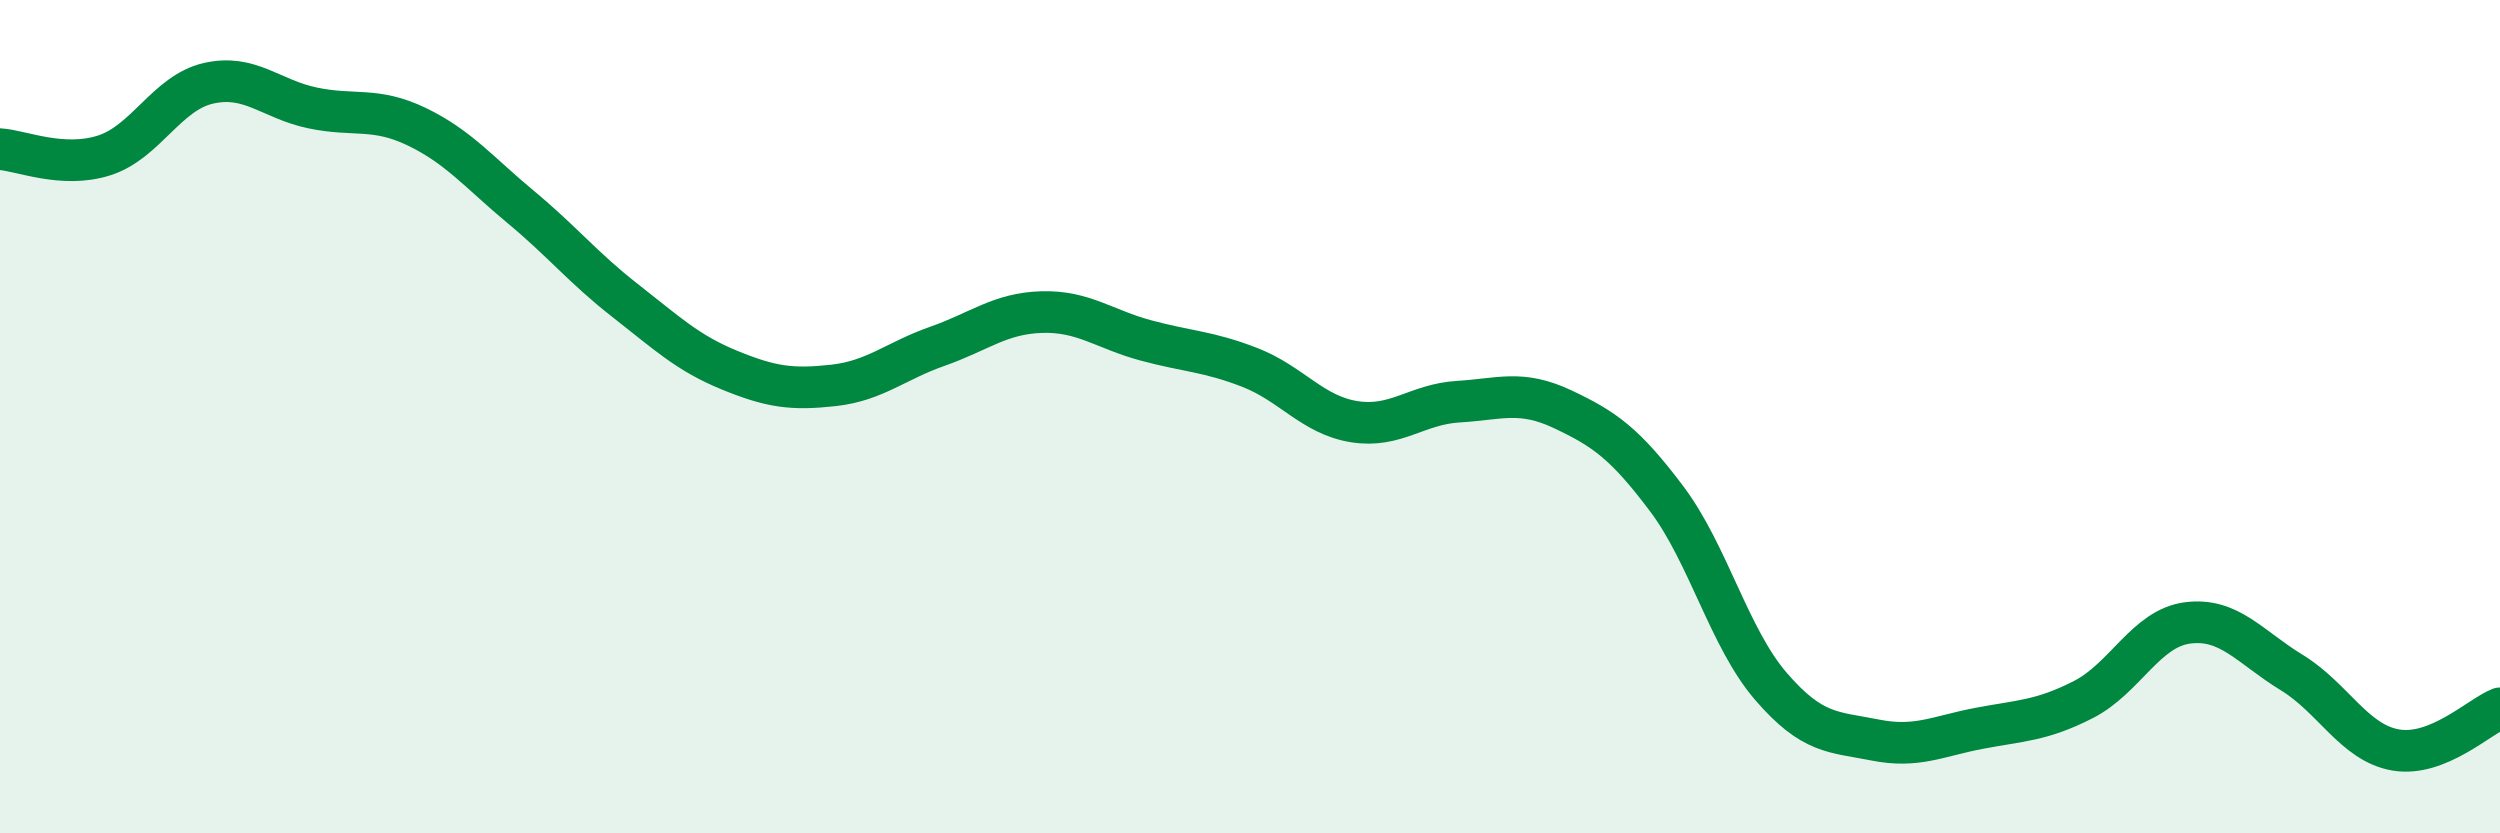
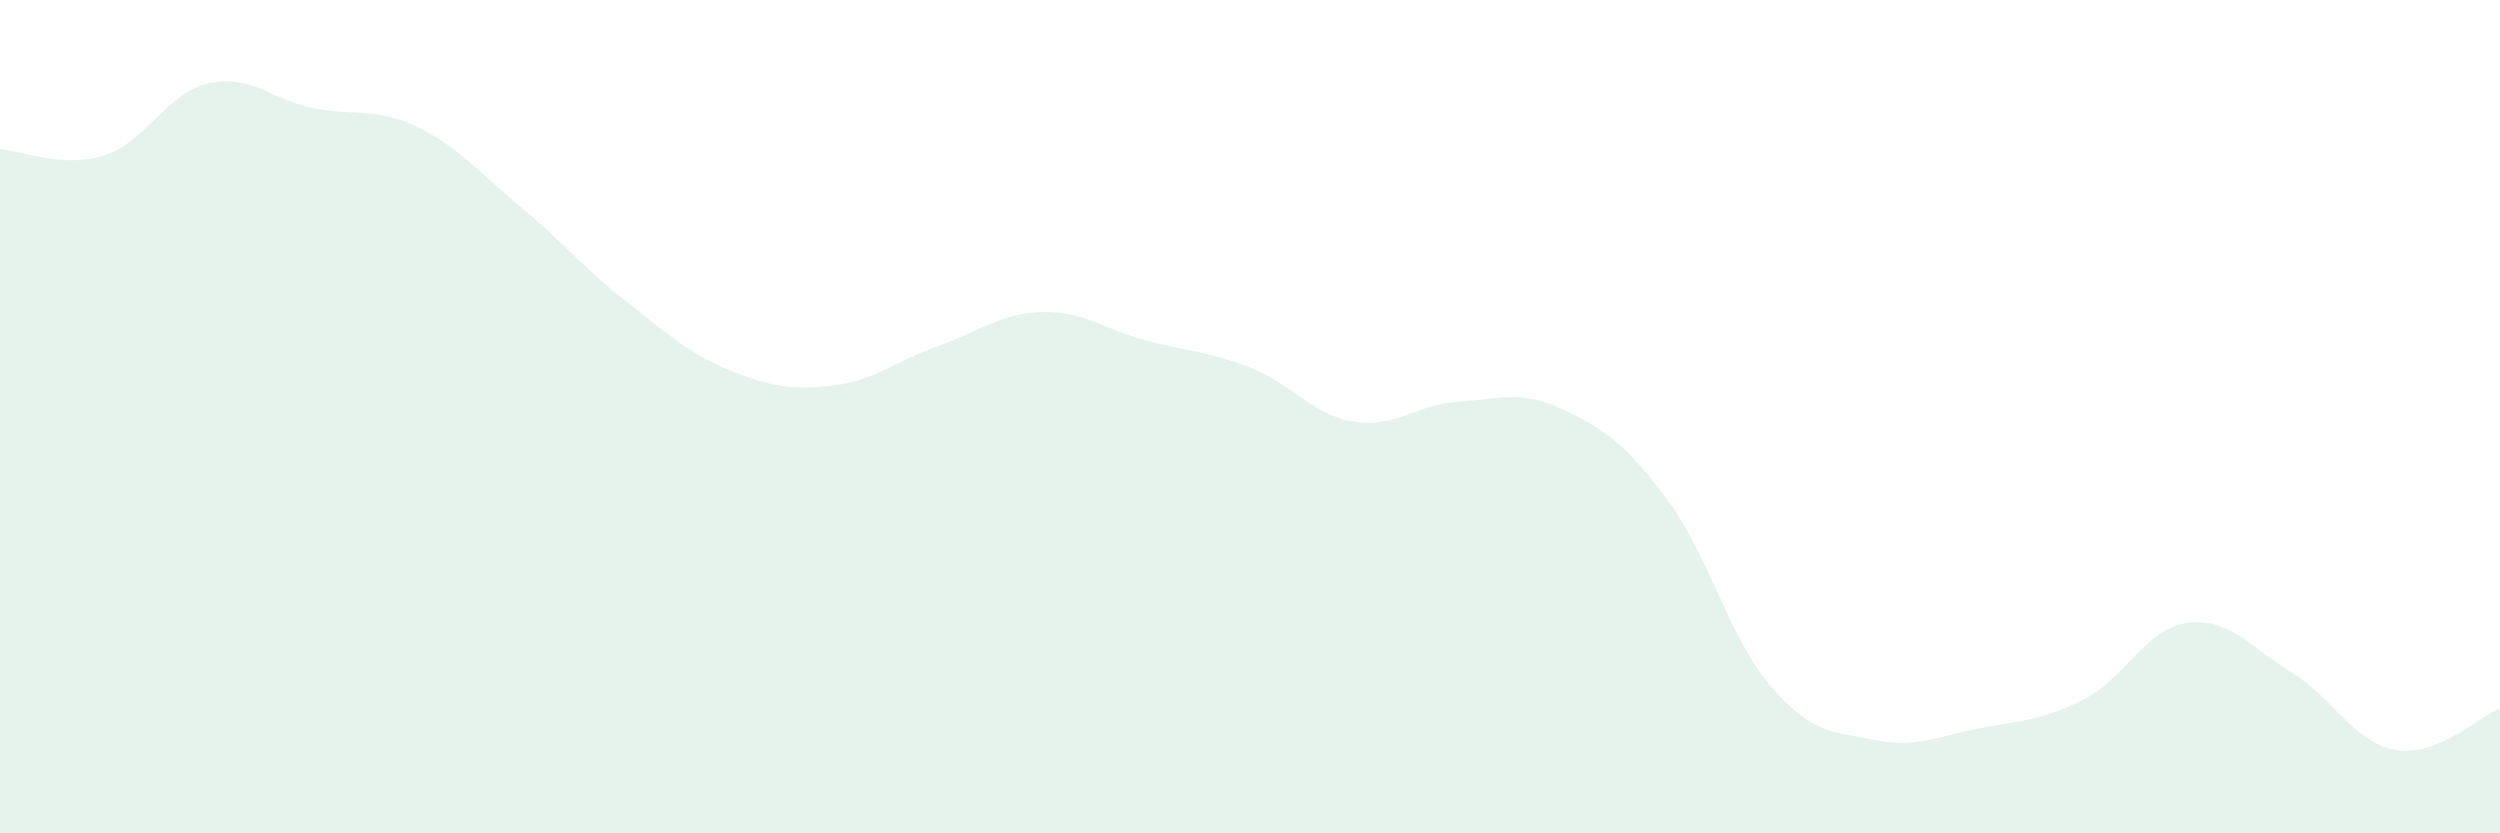
<svg xmlns="http://www.w3.org/2000/svg" width="60" height="20" viewBox="0 0 60 20">
  <path d="M 0,3.58 C 0.5,3.61 1.5,4.05 2.5,3.73 C 3.5,3.41 4,2.23 5,2 C 6,1.77 6.5,2.38 7.5,2.59 C 8.5,2.8 9,2.56 10,3.04 C 11,3.52 11.5,4.14 12.5,4.97 C 13.5,5.8 14,6.43 15,7.21 C 16,7.99 16.5,8.47 17.5,8.88 C 18.5,9.29 19,9.36 20,9.25 C 21,9.14 21.5,8.66 22.5,8.31 C 23.5,7.96 24,7.52 25,7.49 C 26,7.46 26.5,7.9 27.5,8.17 C 28.5,8.44 29,8.43 30,8.82 C 31,9.21 31.5,9.96 32.5,10.12 C 33.5,10.28 34,9.7 35,9.64 C 36,9.58 36.5,9.35 37.5,9.82 C 38.5,10.29 39,10.64 40,11.97 C 41,13.3 41.5,15.31 42.5,16.47 C 43.5,17.63 44,17.56 45,17.76 C 46,17.96 46.5,17.67 47.5,17.48 C 48.5,17.29 49,17.3 50,16.79 C 51,16.28 51.5,15.08 52.5,14.95 C 53.5,14.82 54,15.53 55,16.14 C 56,16.75 56.5,17.83 57.5,18 C 58.5,18.17 59.5,17.2 60,17L60 20L0 20Z" fill="#008740" opacity="0.1" stroke-linecap="round" stroke-linejoin="round" />
-   <path d="M 0,3.58 C 0.5,3.61 1.5,4.05 2.5,3.73 C 3.5,3.41 4,2.23 5,2 C 6,1.77 6.5,2.38 7.5,2.59 C 8.5,2.8 9,2.56 10,3.04 C 11,3.52 11.5,4.14 12.5,4.97 C 13.5,5.8 14,6.43 15,7.21 C 16,7.99 16.5,8.47 17.5,8.88 C 18.5,9.29 19,9.36 20,9.25 C 21,9.14 21.5,8.66 22.5,8.31 C 23.5,7.96 24,7.52 25,7.49 C 26,7.46 26.5,7.9 27.5,8.17 C 28.5,8.44 29,8.43 30,8.82 C 31,9.21 31.5,9.96 32.5,10.12 C 33.5,10.28 34,9.7 35,9.64 C 36,9.58 36.5,9.35 37.5,9.82 C 38.5,10.29 39,10.64 40,11.97 C 41,13.3 41.5,15.31 42.5,16.47 C 43.5,17.63 44,17.56 45,17.76 C 46,17.96 46.5,17.67 47.5,17.48 C 48.5,17.29 49,17.3 50,16.79 C 51,16.28 51.5,15.08 52.5,14.95 C 53.5,14.82 54,15.53 55,16.14 C 56,16.75 56.5,17.83 57.5,18 C 58.5,18.17 59.5,17.2 60,17" stroke="#008740" stroke-width="1" fill="none" stroke-linecap="round" stroke-linejoin="round" />
</svg>